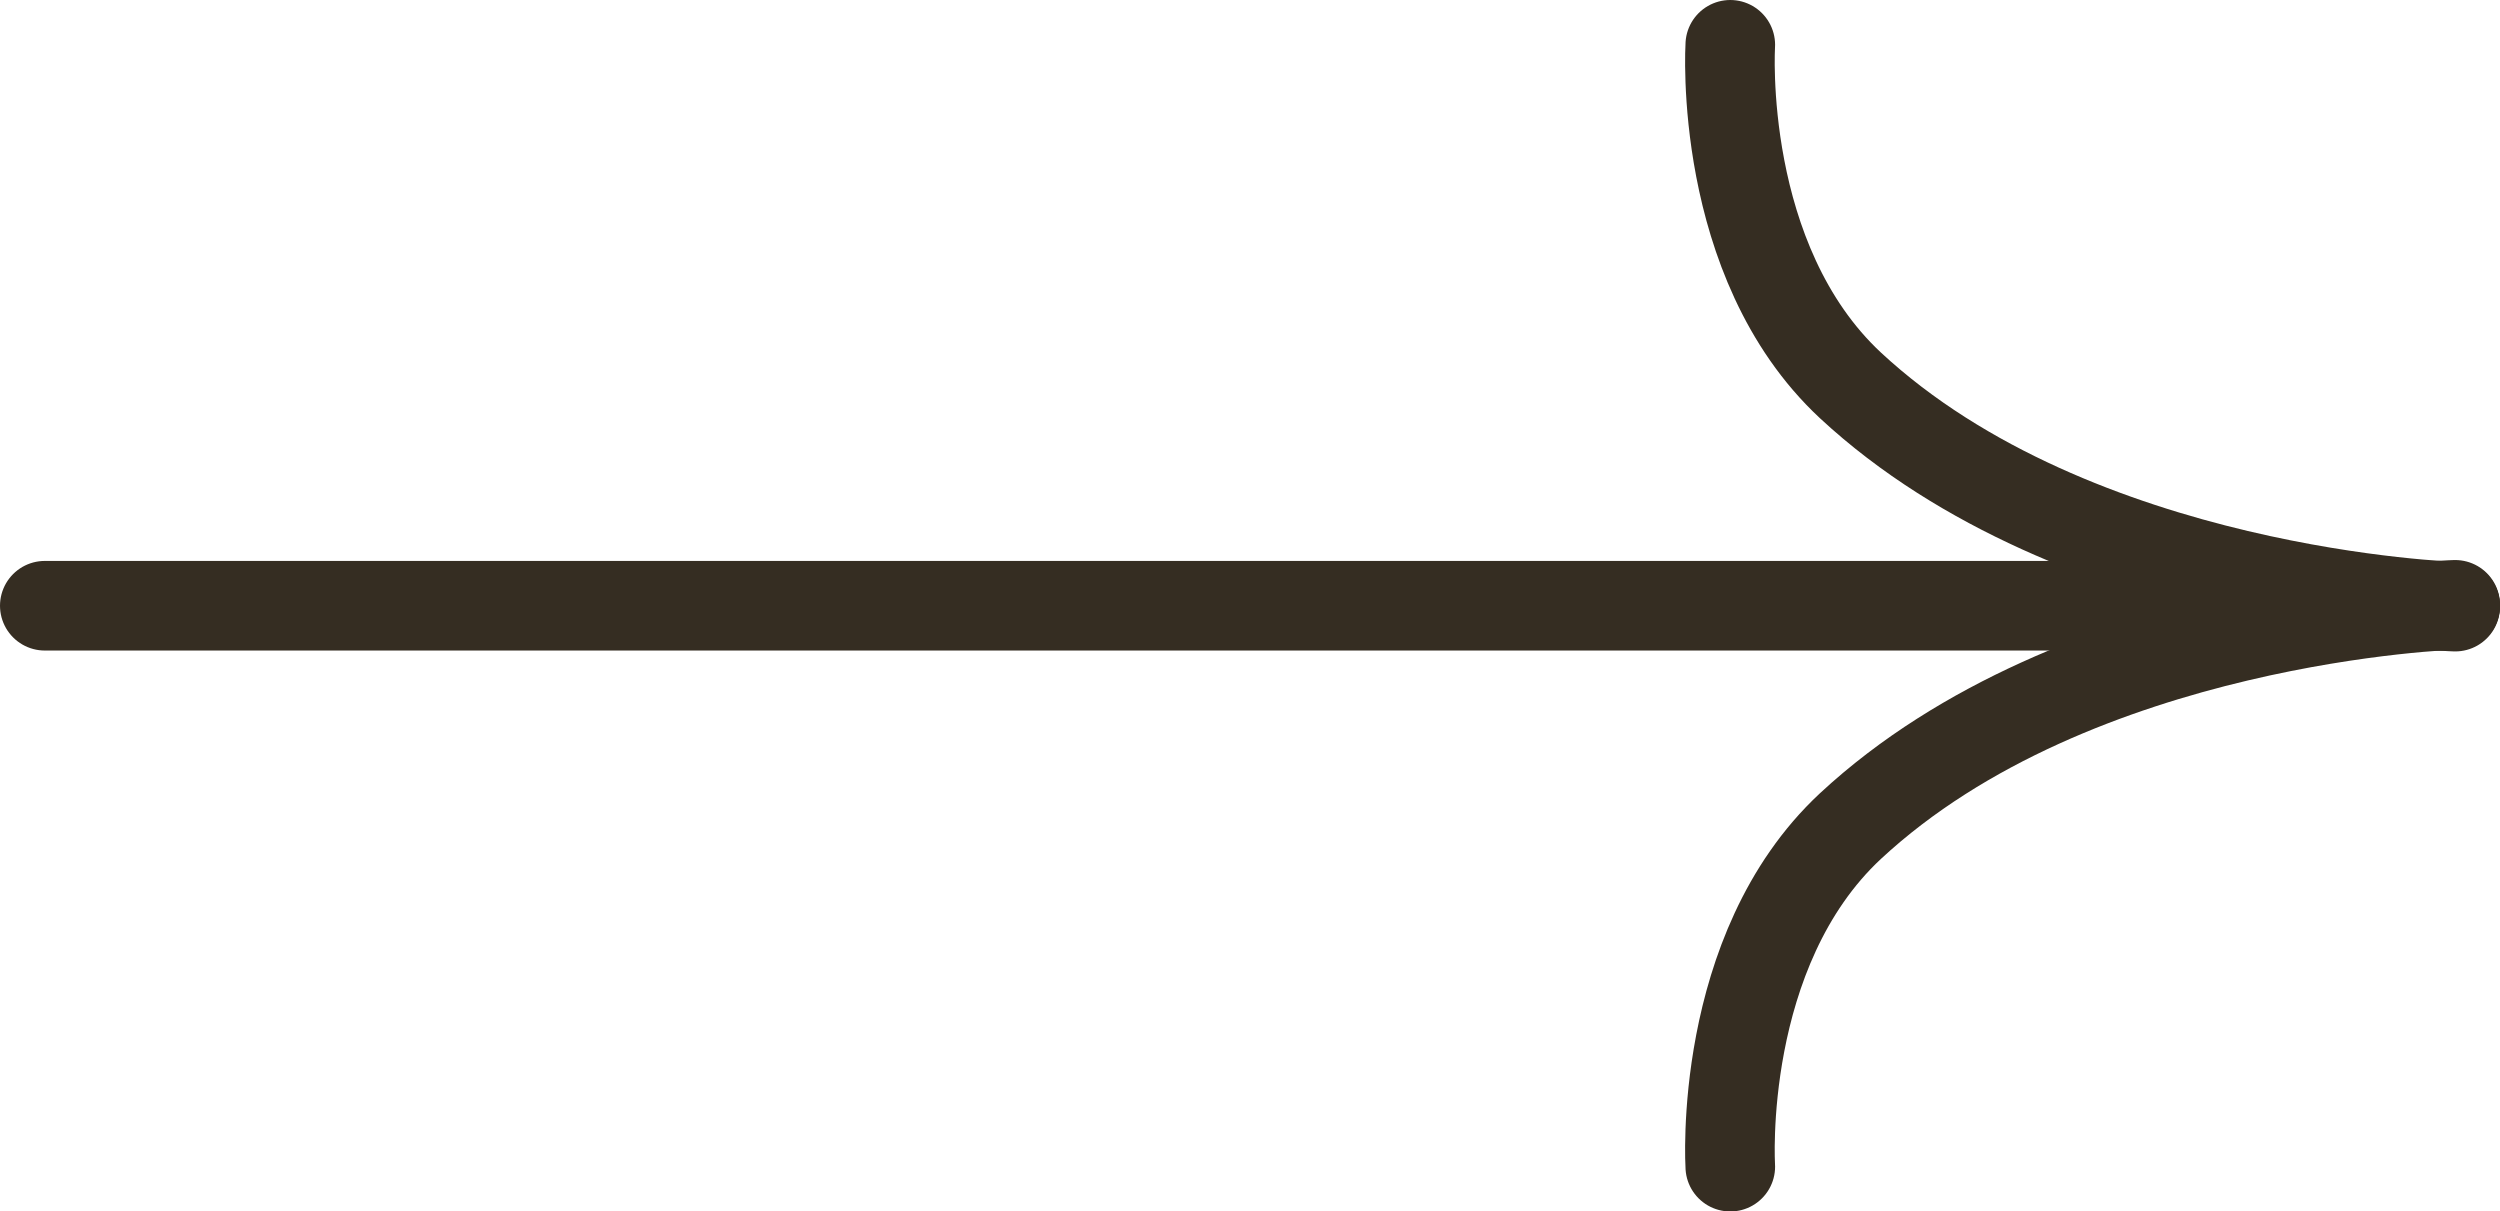
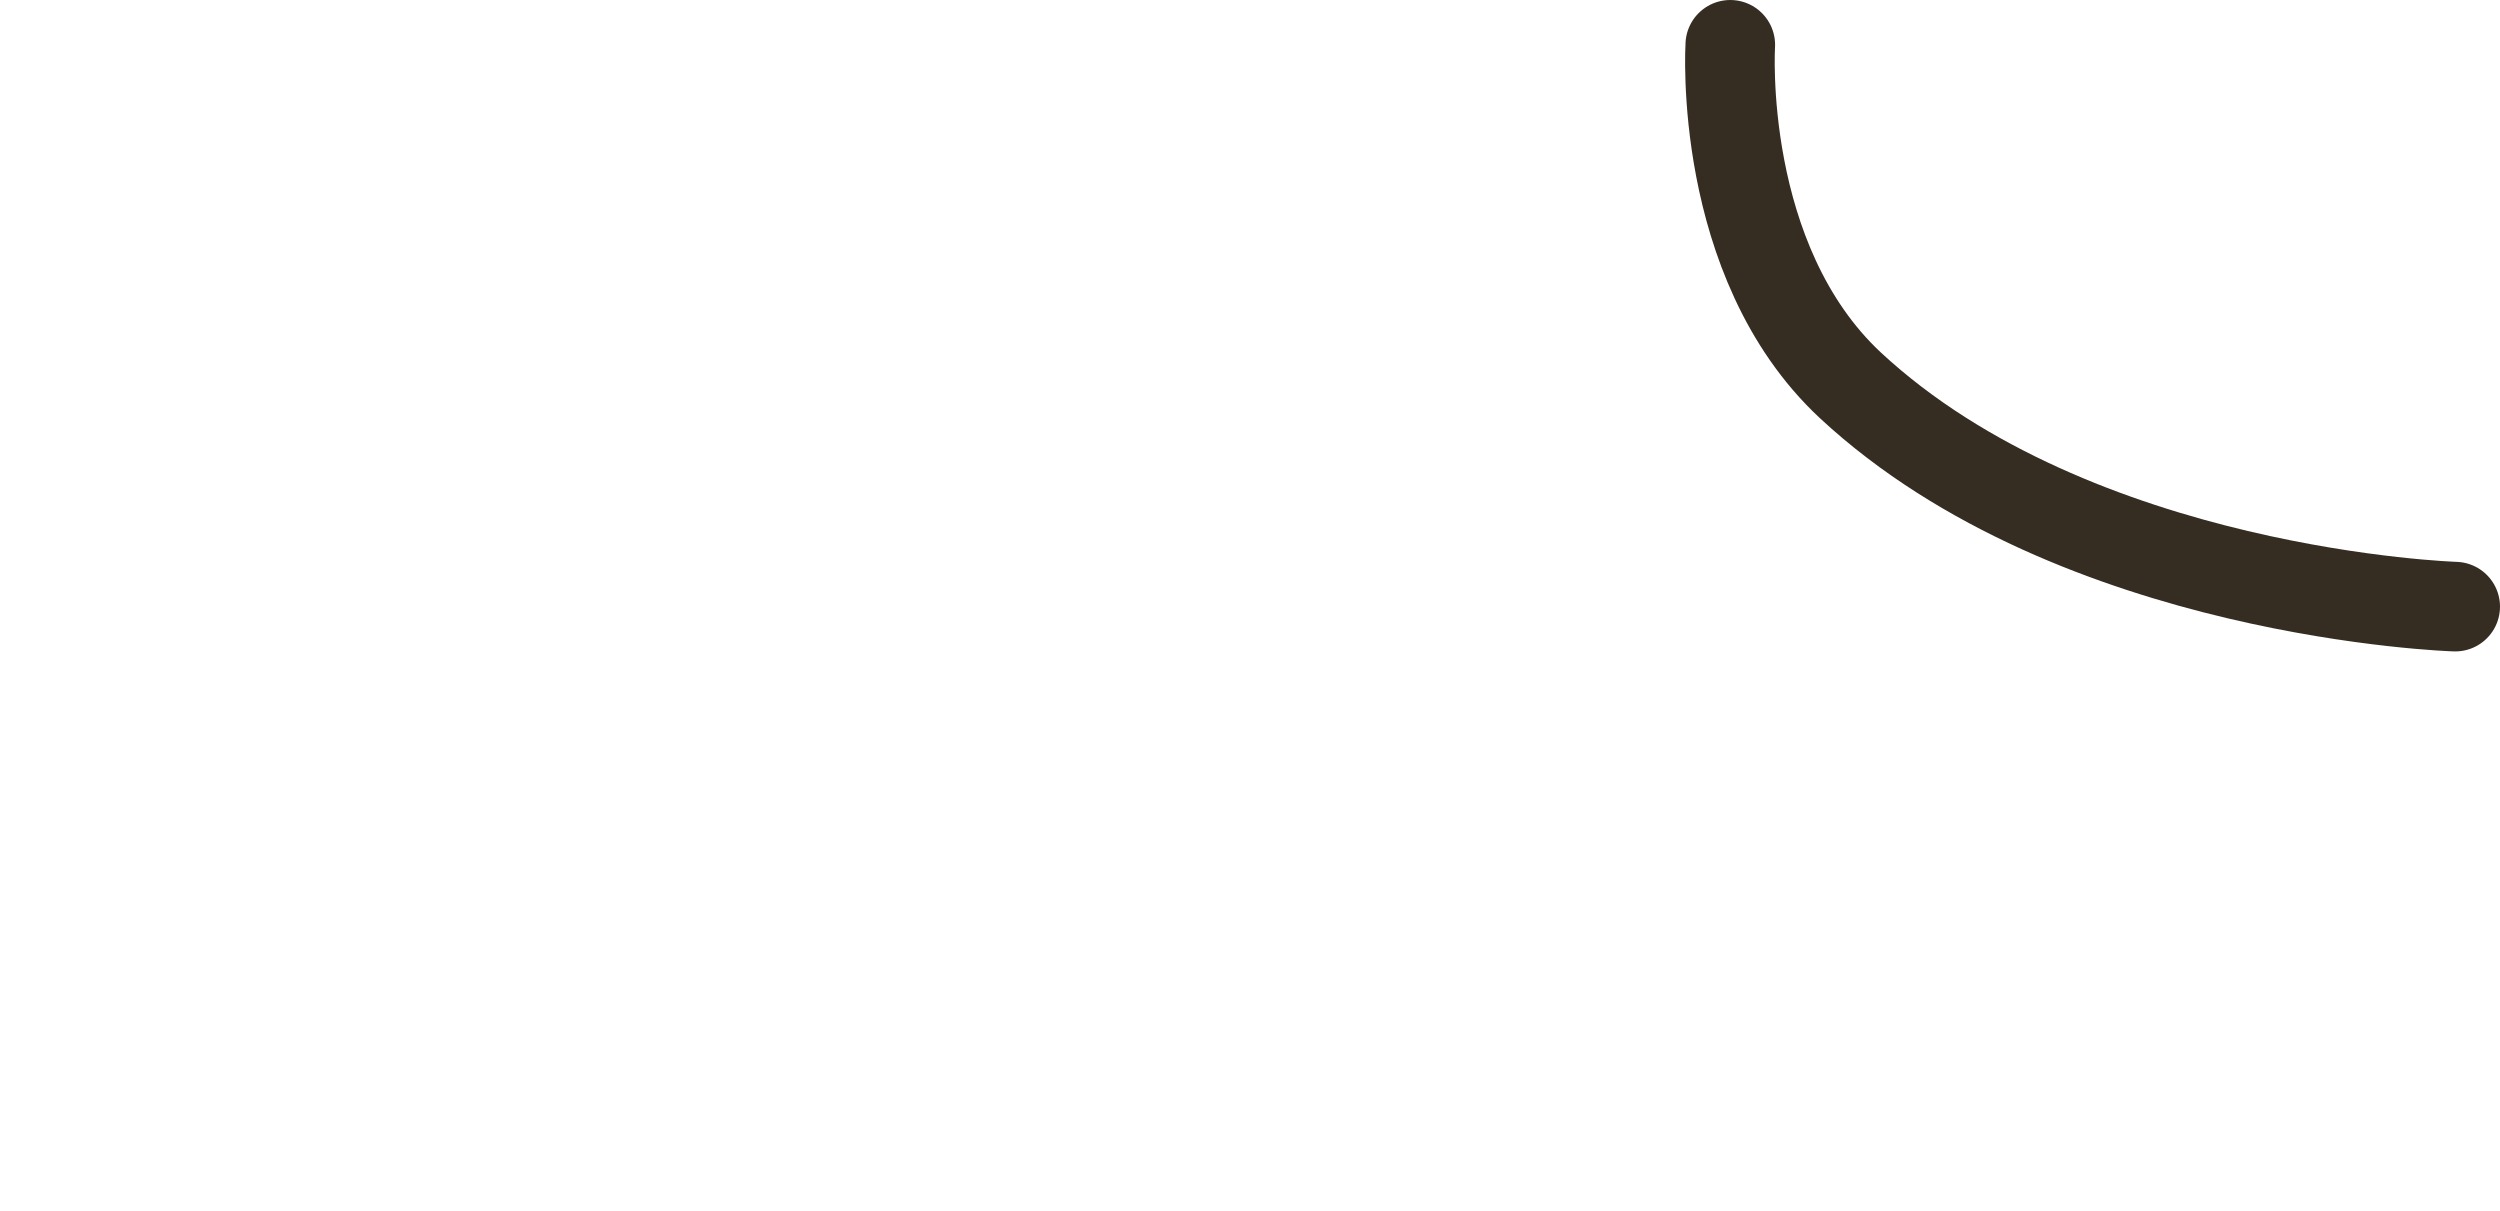
<svg xmlns="http://www.w3.org/2000/svg" id="_レイヤー_2" viewBox="0 0 27.9 13.52">
  <defs>
    <style>.cls-1{fill:none;stroke:#352d22;stroke-linecap:round;stroke-linejoin:round;}</style>
  </defs>
  <g id="_デザイン">
-     <line class="cls-1" x1="27.4" y1="6.76" x2=".5" y2="6.76" />
    <path class="cls-1" d="M19.31.5s-.15,2.41,1.34,3.8c2.52,2.34,6.75,2.47,6.75,2.47" />
-     <path class="cls-1" d="M19.31,13.02s-.15-2.41,1.34-3.8c2.52-2.34,6.75-2.47,6.75-2.47" />
  </g>
</svg>